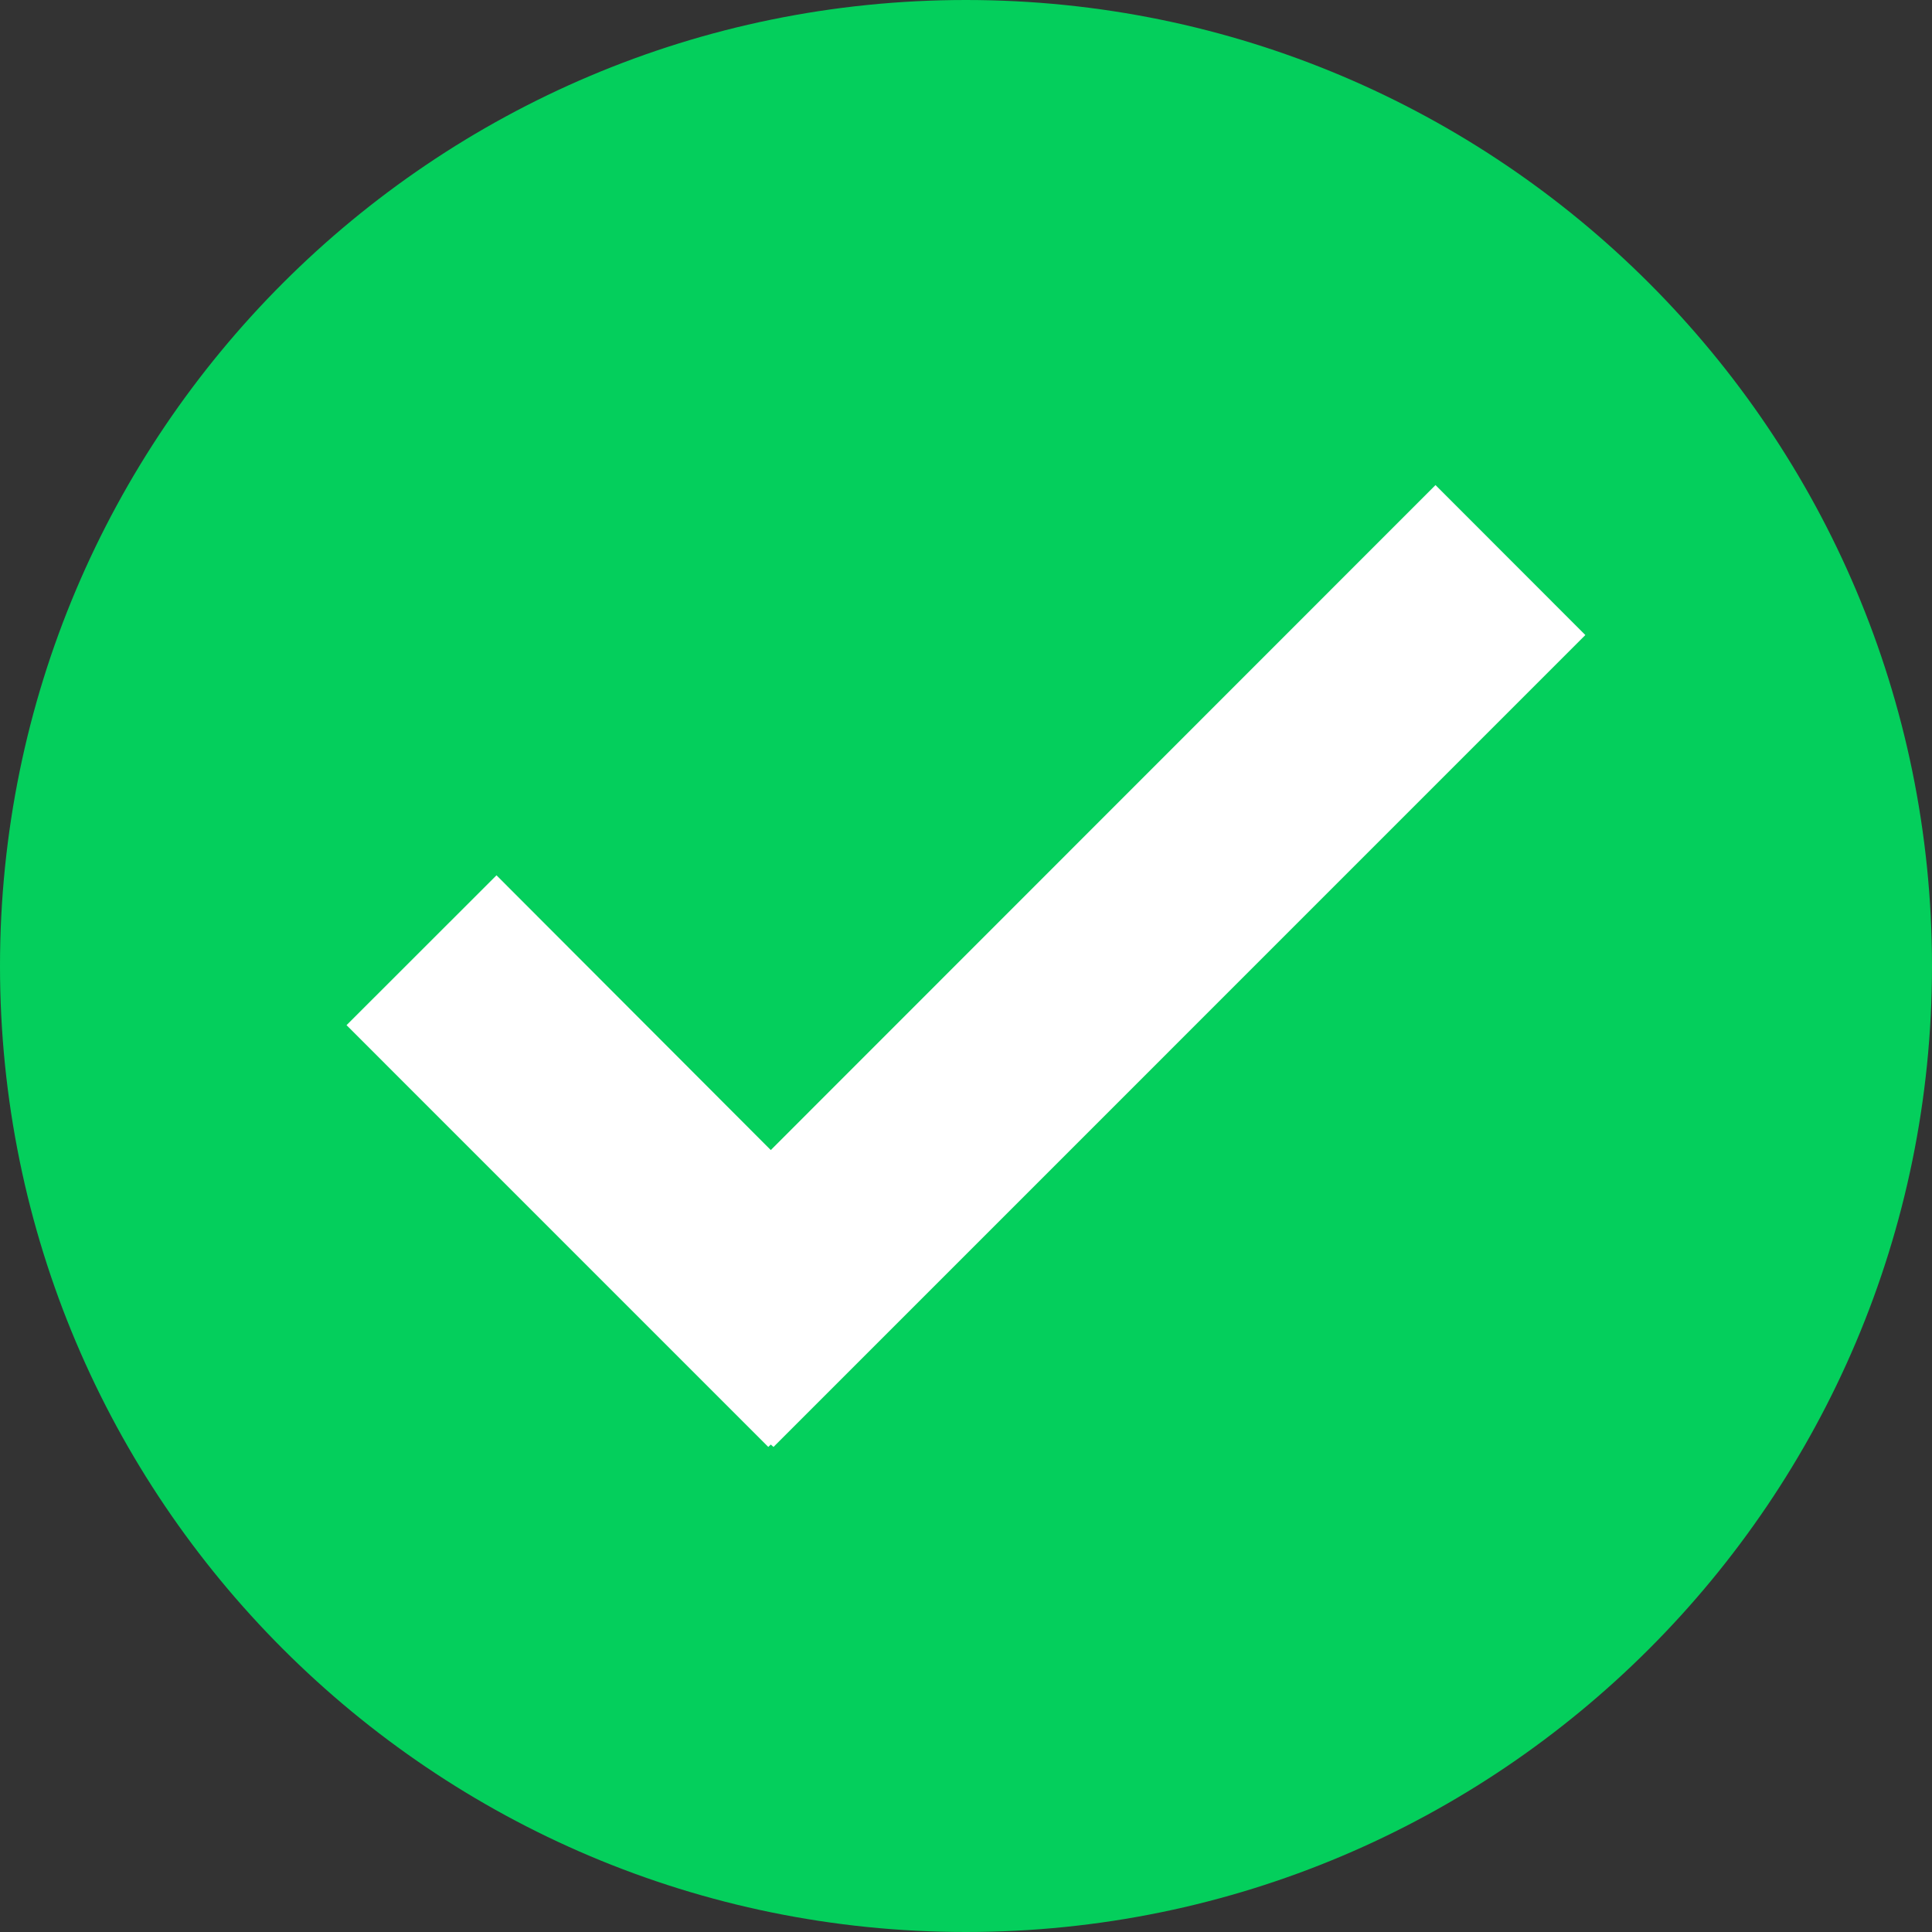
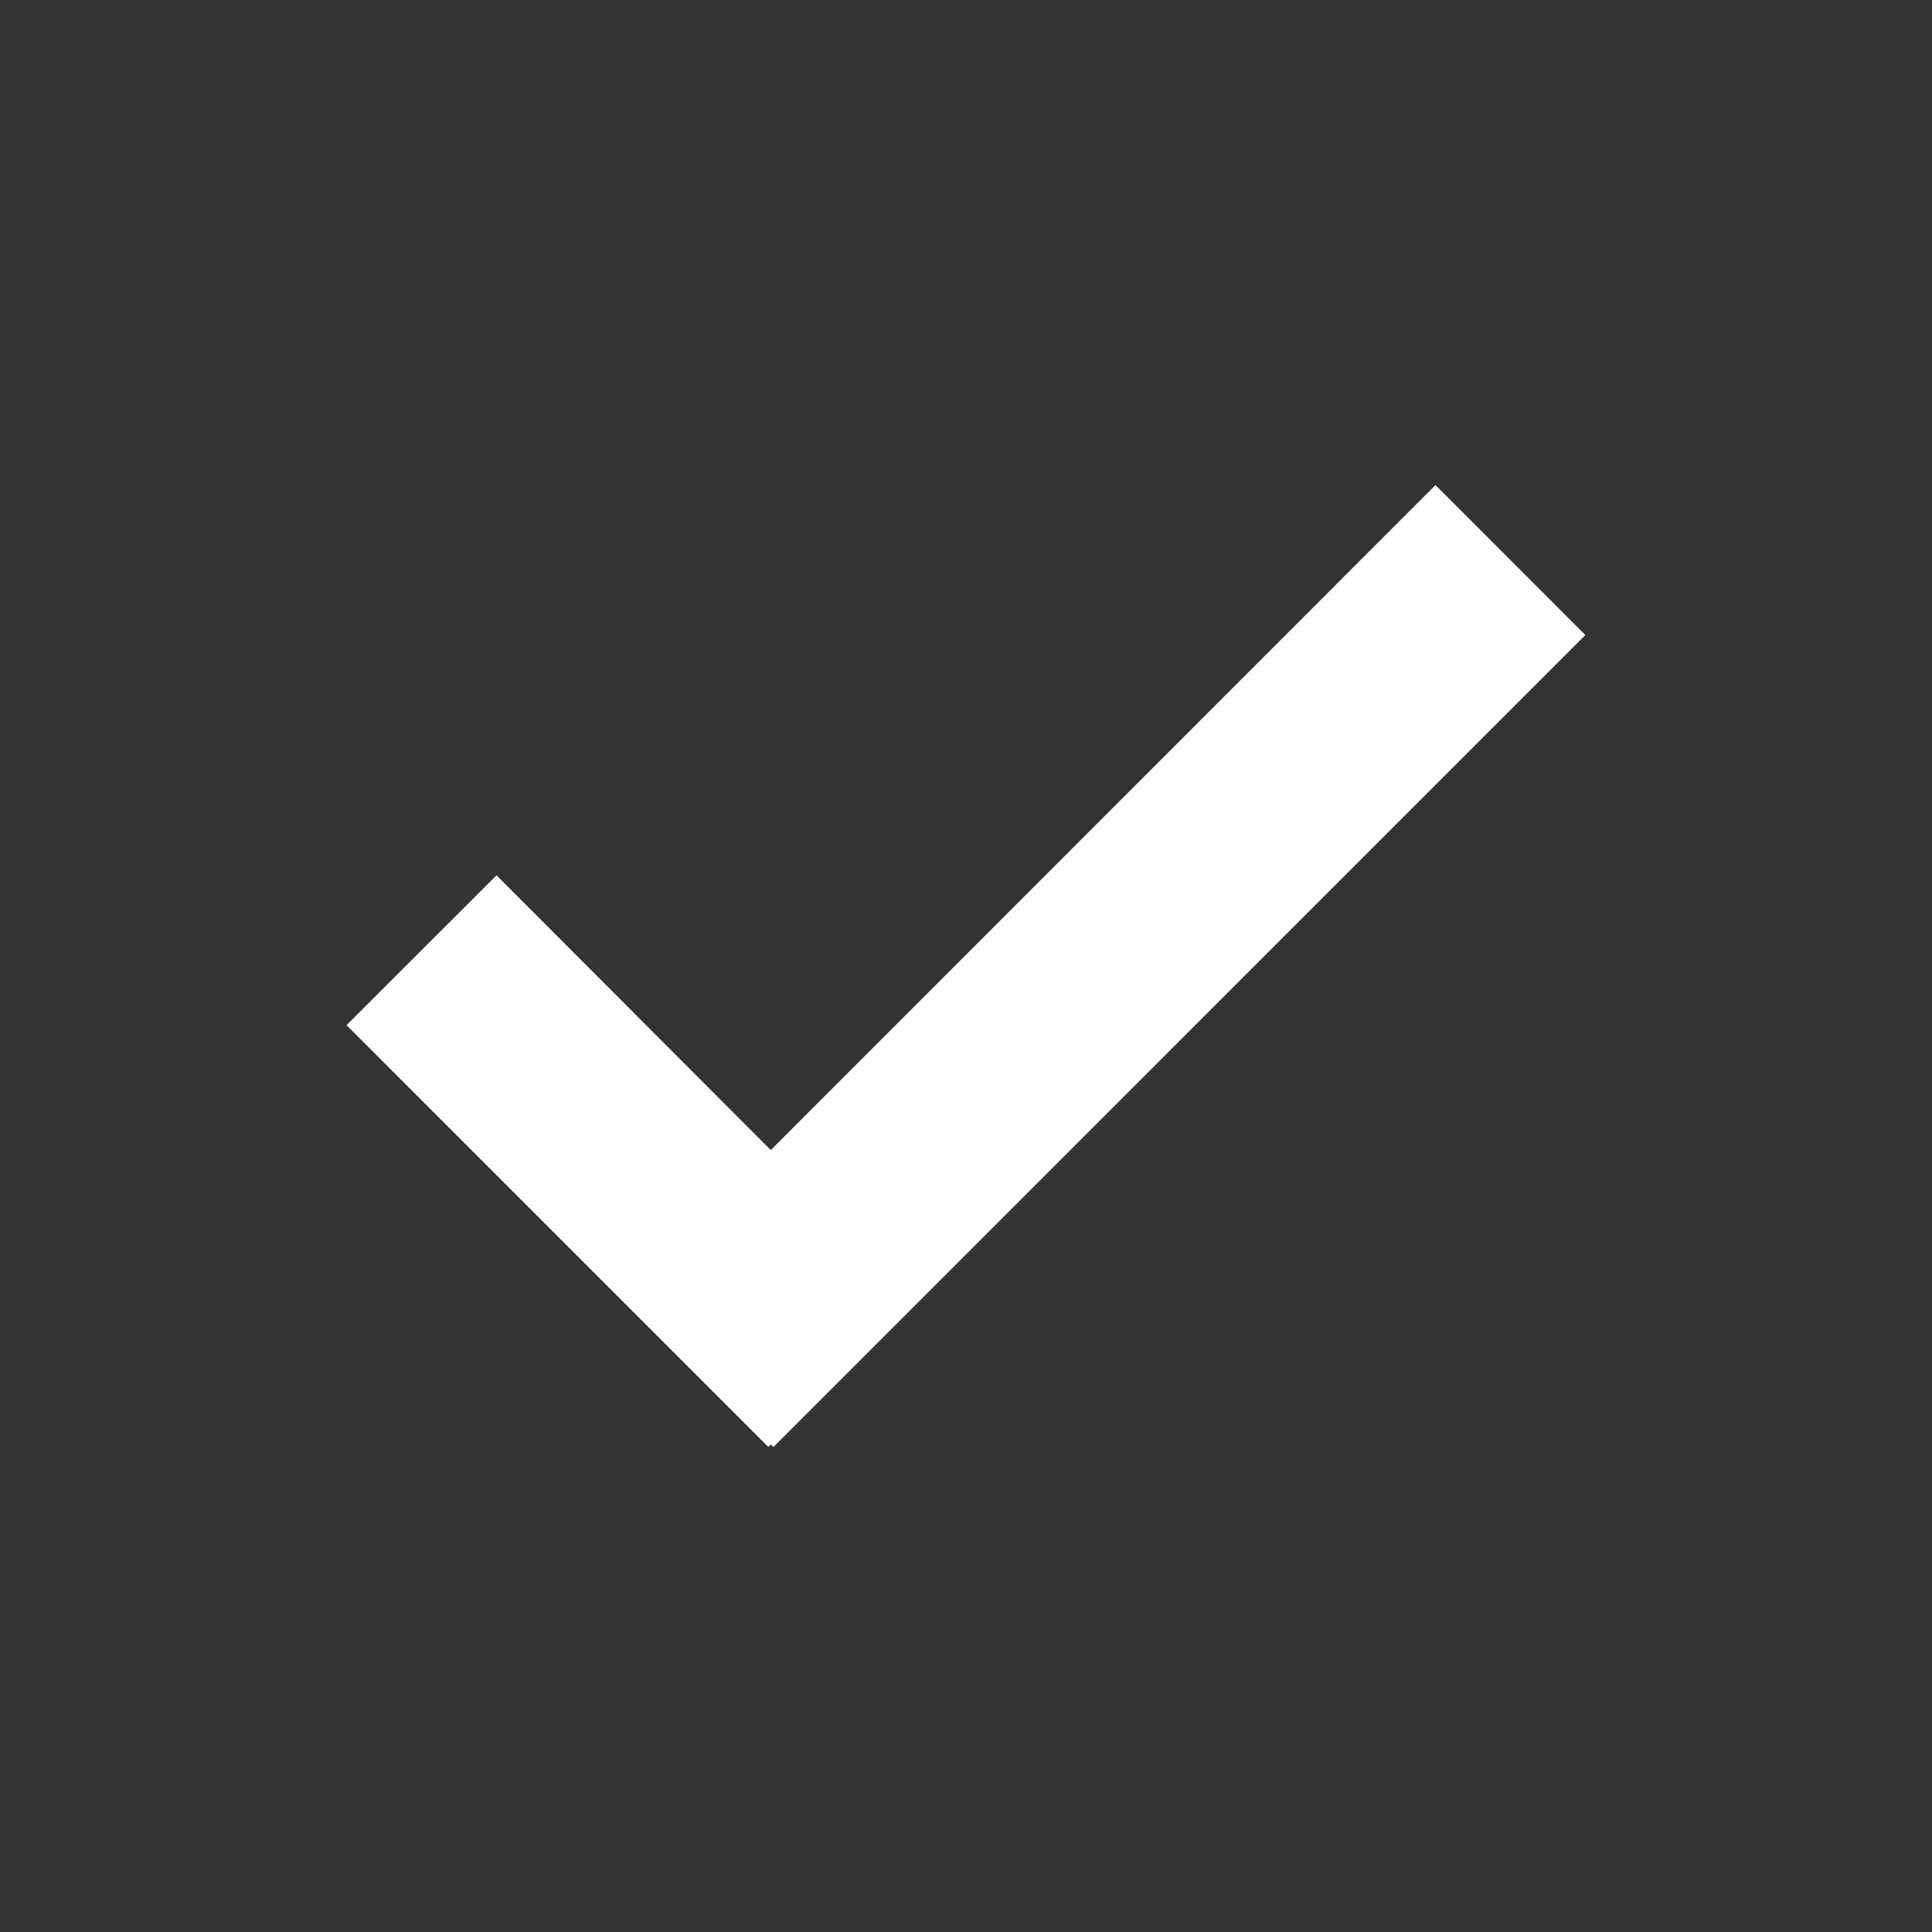
<svg xmlns="http://www.w3.org/2000/svg" width="420px" height="420px" viewBox="0 0 420 420">
  <rect x="0" y="0" width="420" height="420" fill="#333333" stroke="none" />
  <title>Artboard</title>
  <desc>Created with Sketch.</desc>
  <g id="Artboard" stroke="none" stroke-width="1" fill="none" fill-rule="evenodd">
    <g id="Group" fill-rule="nonzero">
-       <path d="M209.975,0 C94.051,0 0,94.057 0,210.012 C0,325.968 94.051,420 209.975,420 C325.924,420 420,325.968 420,210.012 C420,94.057 325.924,0 209.975,0 Z" id="Path" fill="#04CF5C" />
      <polygon id="Path" fill="#FFFFFF" points="168.153 314.55 167.561 314.032 167.019 314.55 75.335 222.861 107.934 190.284 167.561 250.012 312.066 105.45 344.641 138.052" />
    </g>
  </g>
</svg>